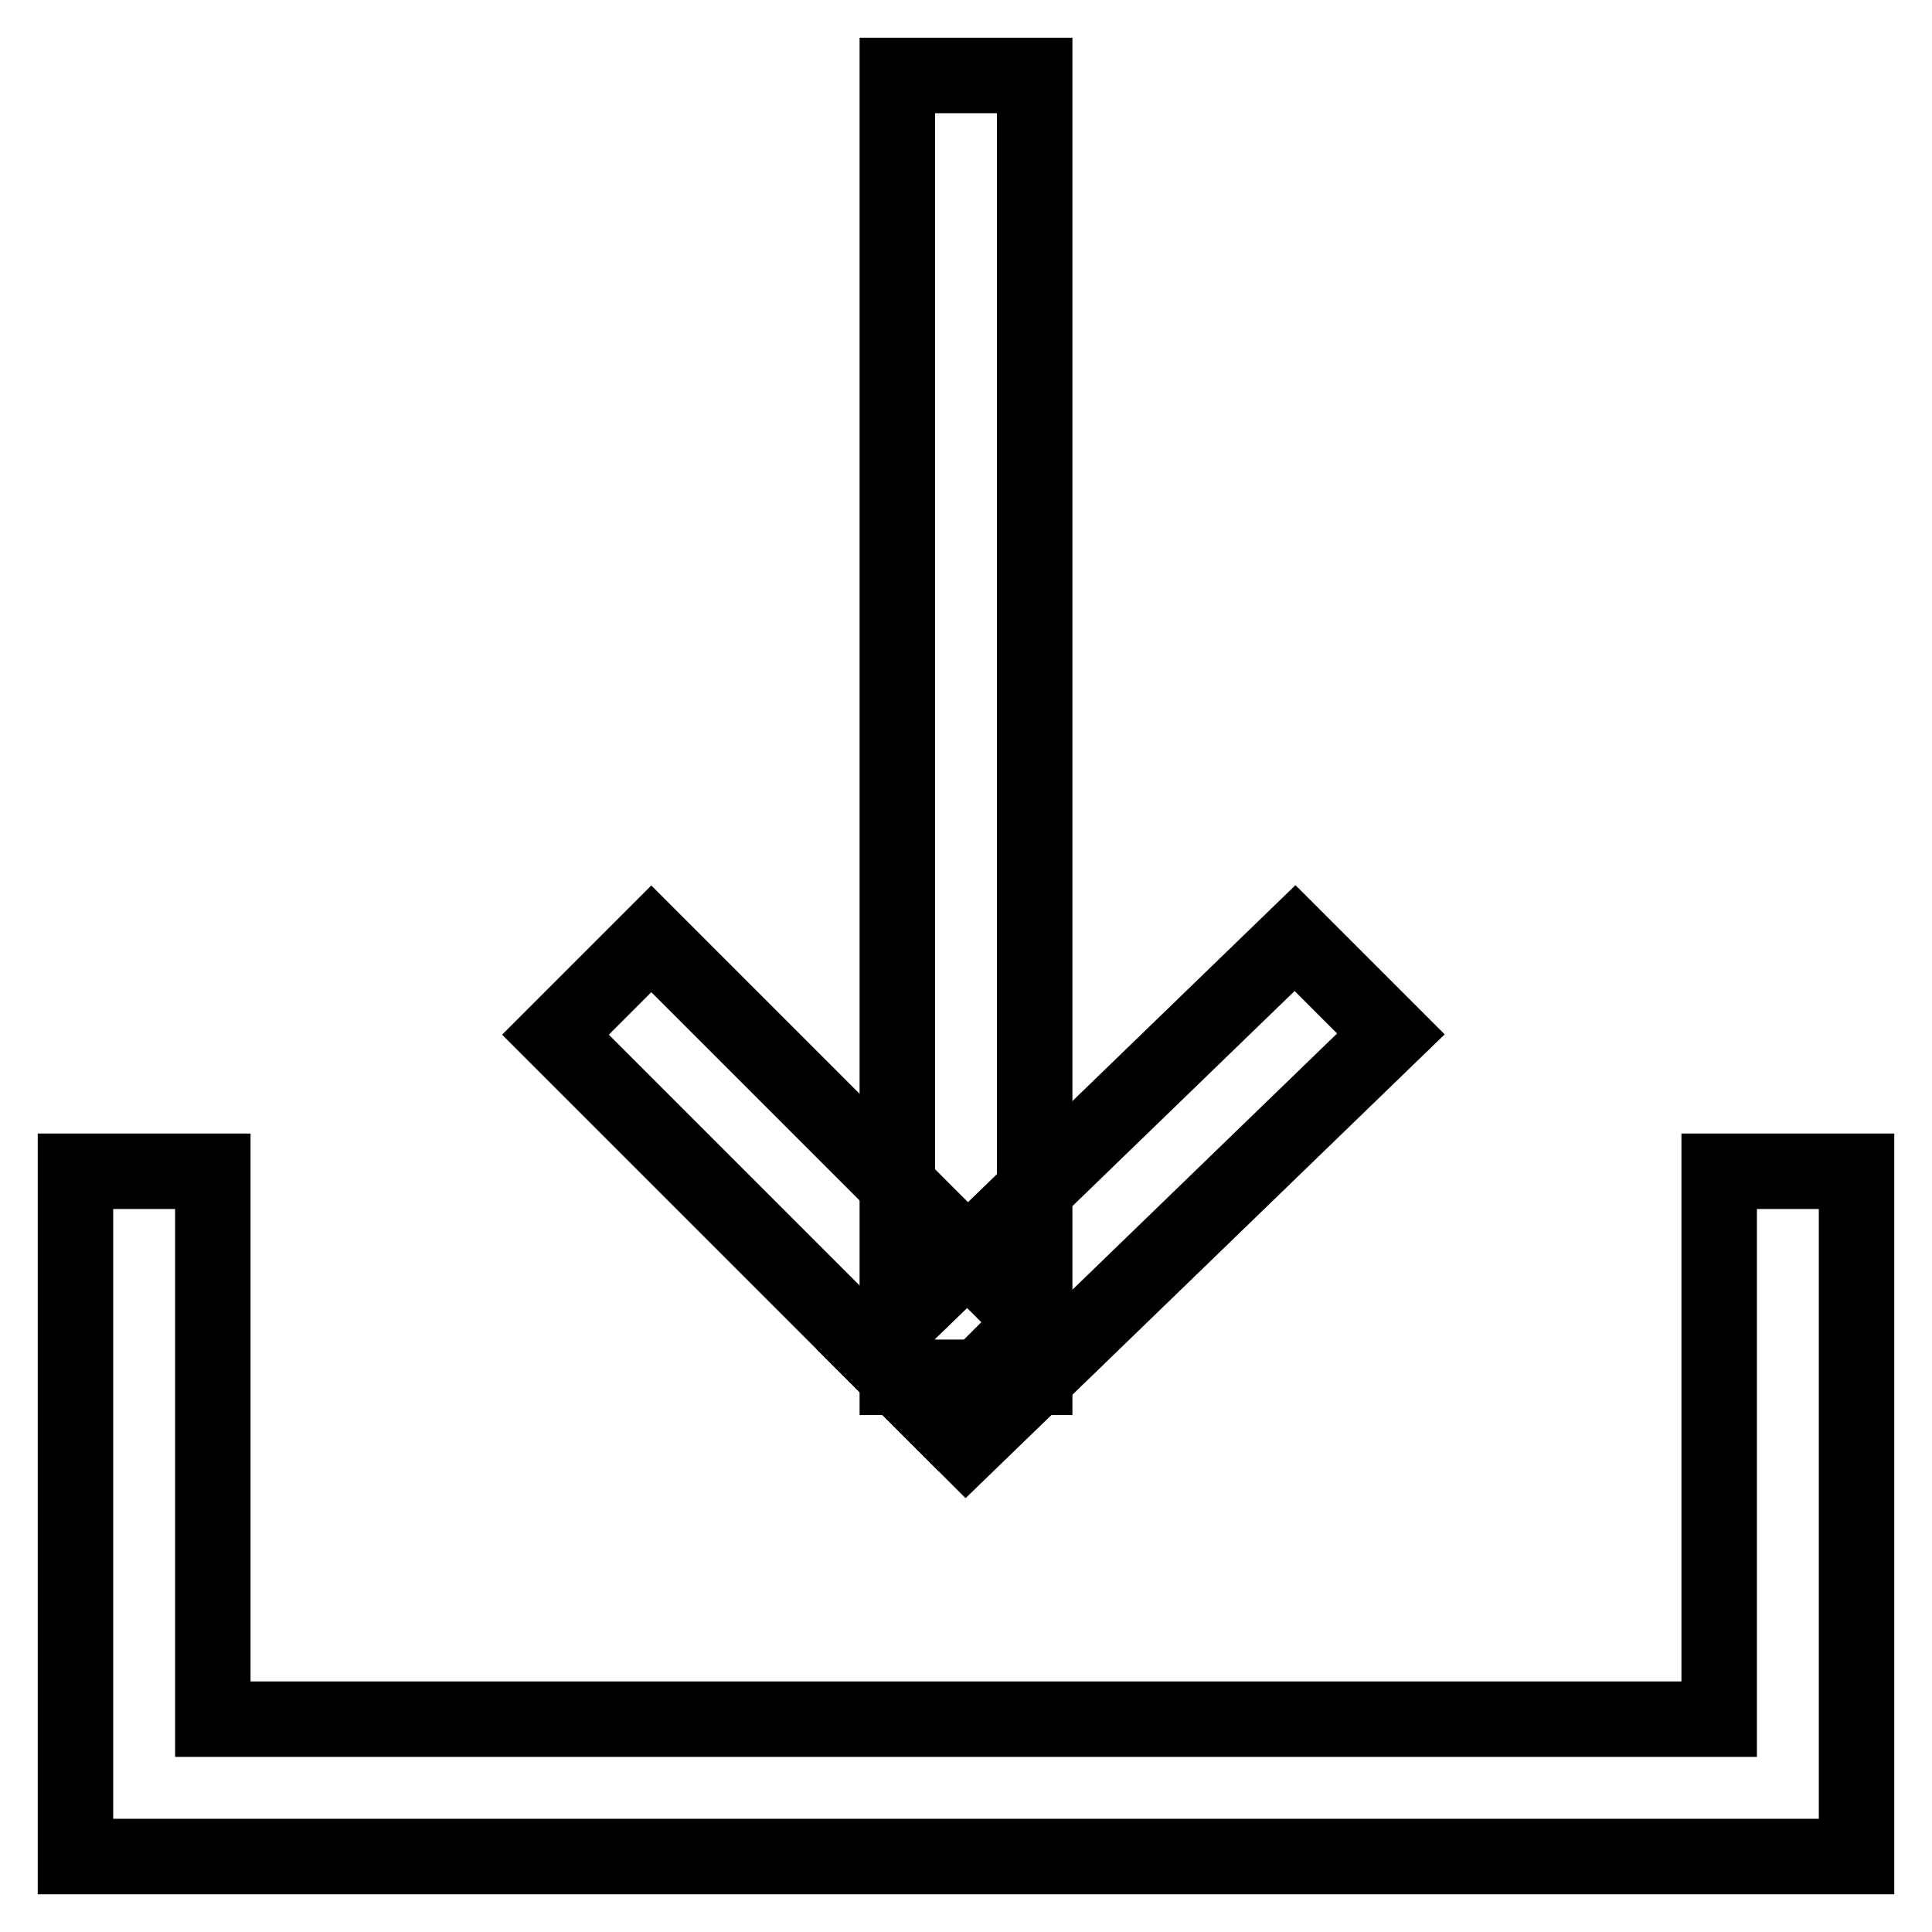
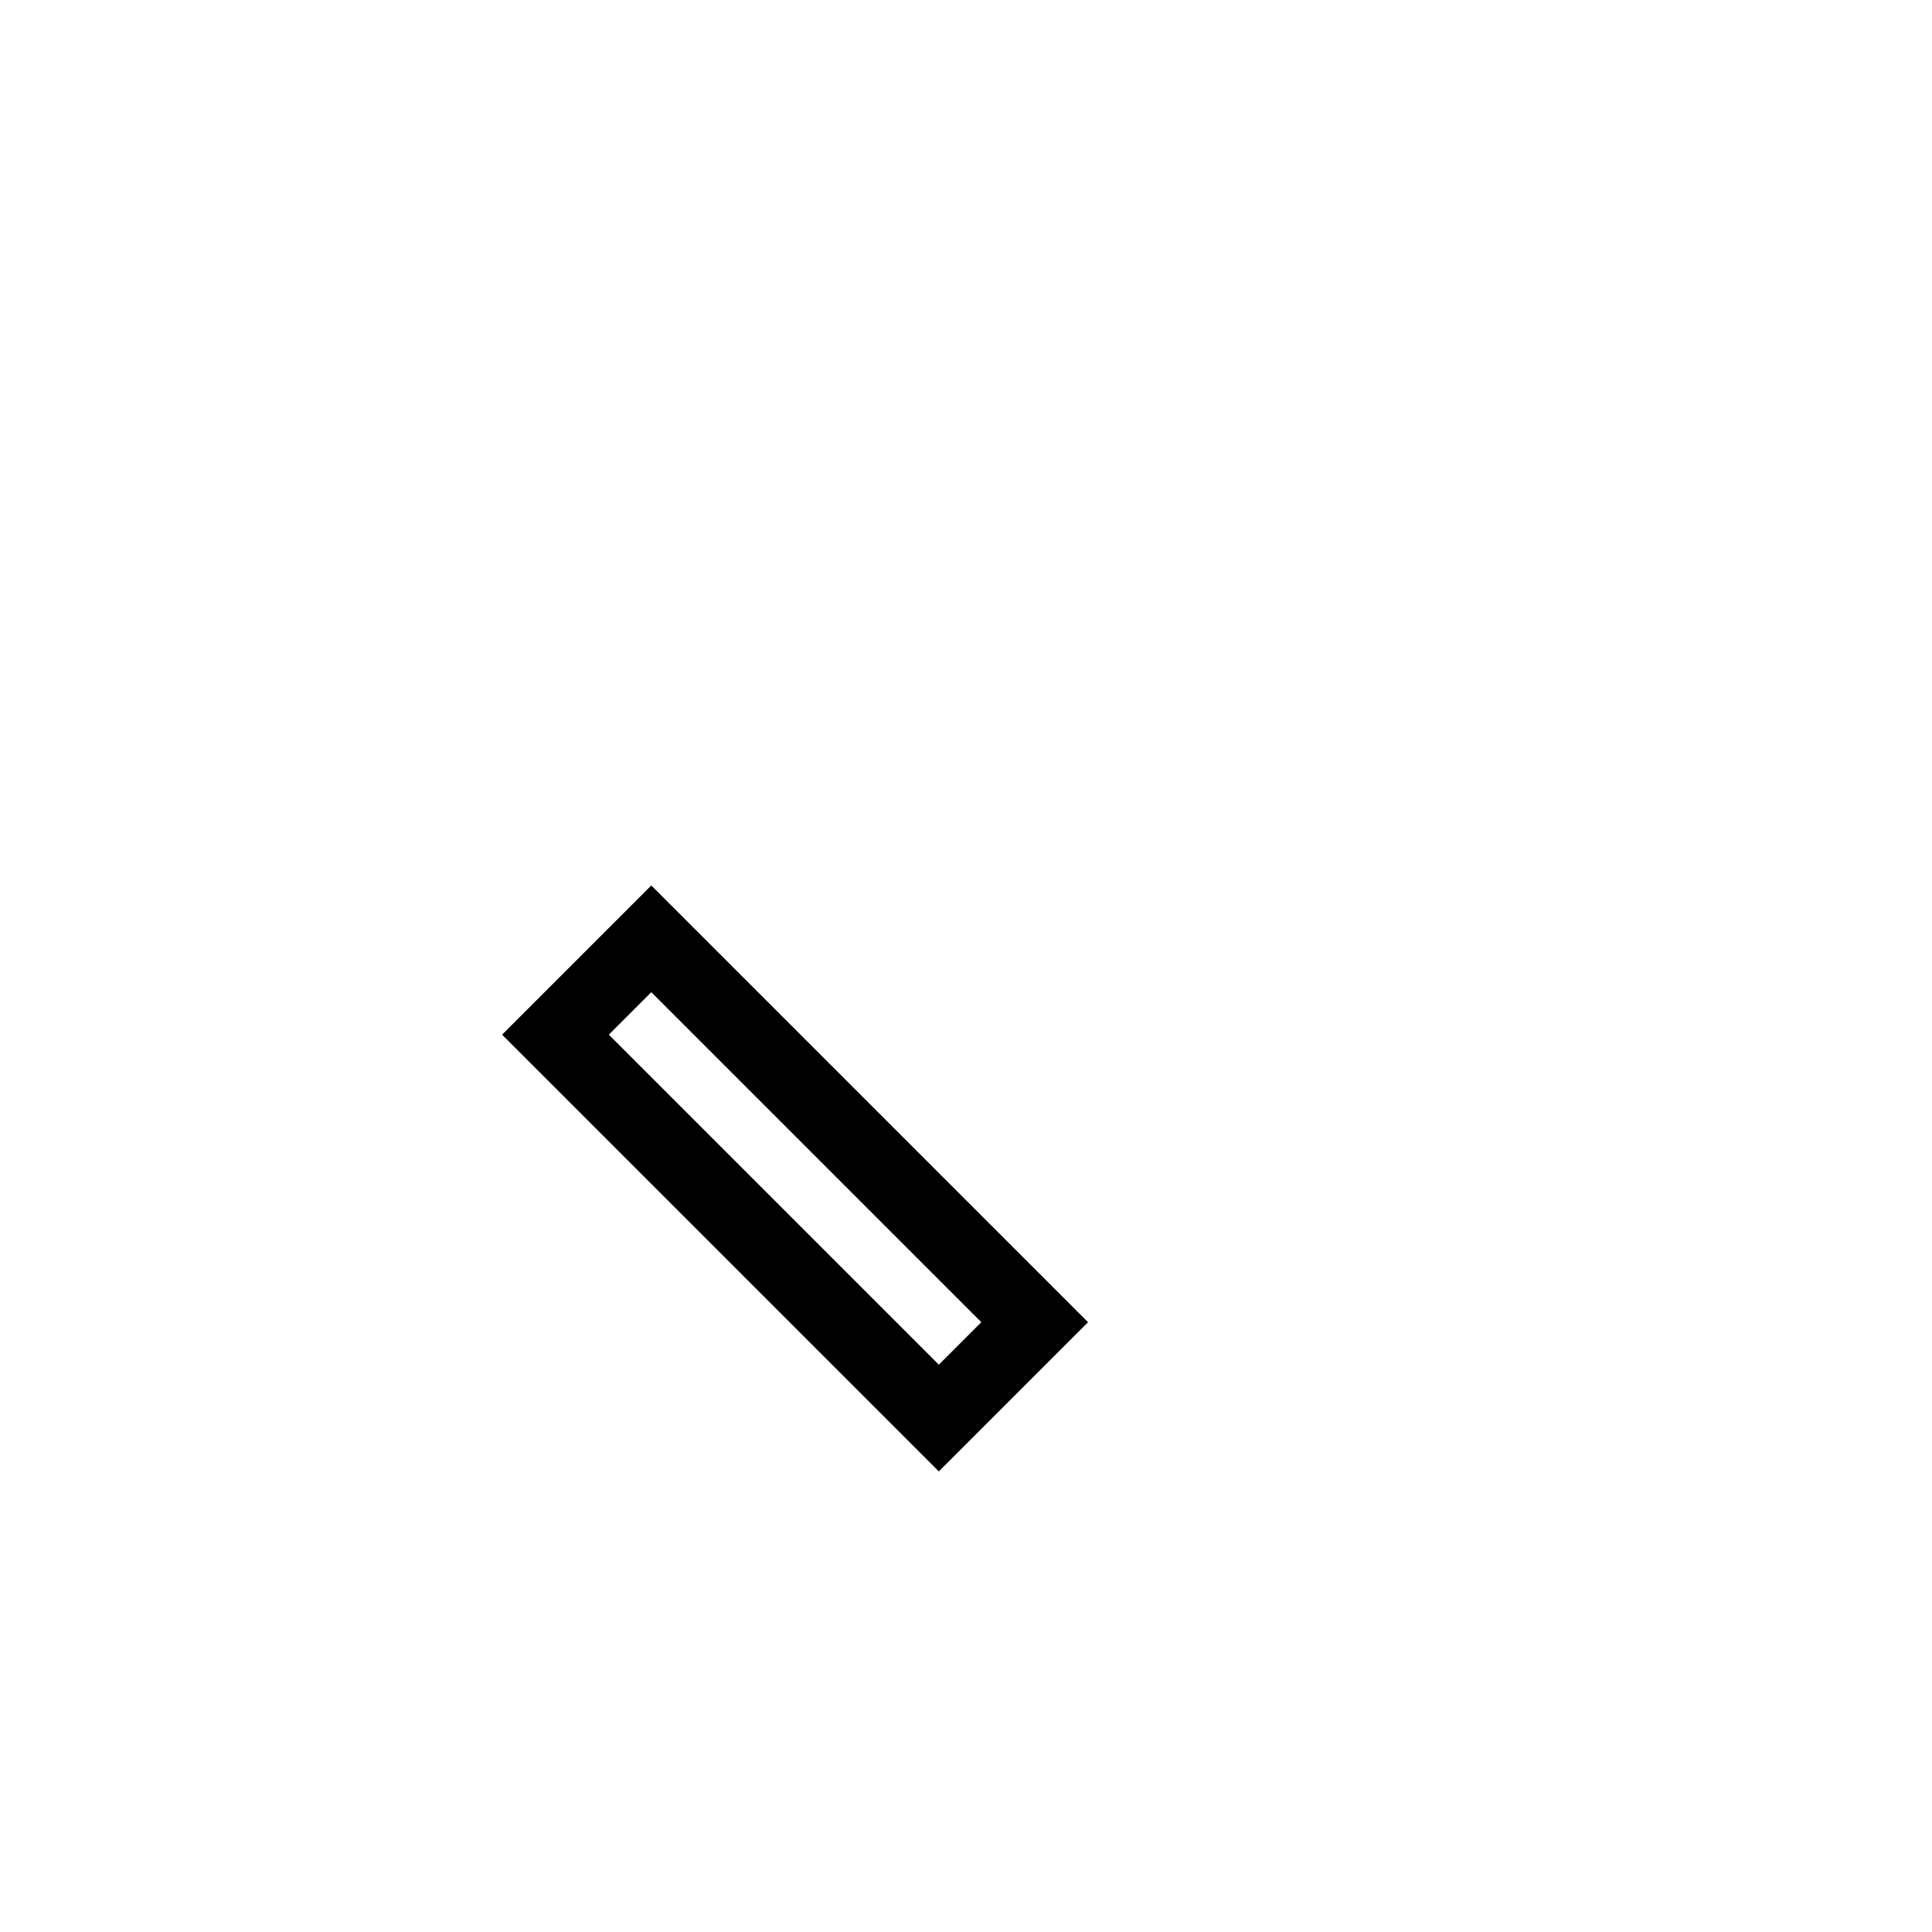
<svg xmlns="http://www.w3.org/2000/svg" version="1.1" x="0px" y="0px" viewBox="0 0 256 256" enable-background="new 0 0 256 256" xml:space="preserve">
  <g>
-     <path stroke-width="10" fill-opacity="0" stroke="#000000" d="M246,155.2h-18.2v72.6H28.2v-72.6H10V246h236V155.2L246,155.2z" />
-     <path stroke-width="10" fill-opacity="0" stroke="#000000" d="M118.9,182.5h18.2V10h-18.2V182.5z" />
    <path stroke-width="10" fill-opacity="0" stroke="#000000" d="M124.4,187.9l12.7-12.7l-50.8-50.8l-12.7,12.7L124.4,187.9z" />
-     <path stroke-width="10" fill-opacity="0" stroke="#000000" d="M128,191.5l56.3-54.5l-12.7-12.7l-56.3,54.5L128,191.5z" />
  </g>
</svg>